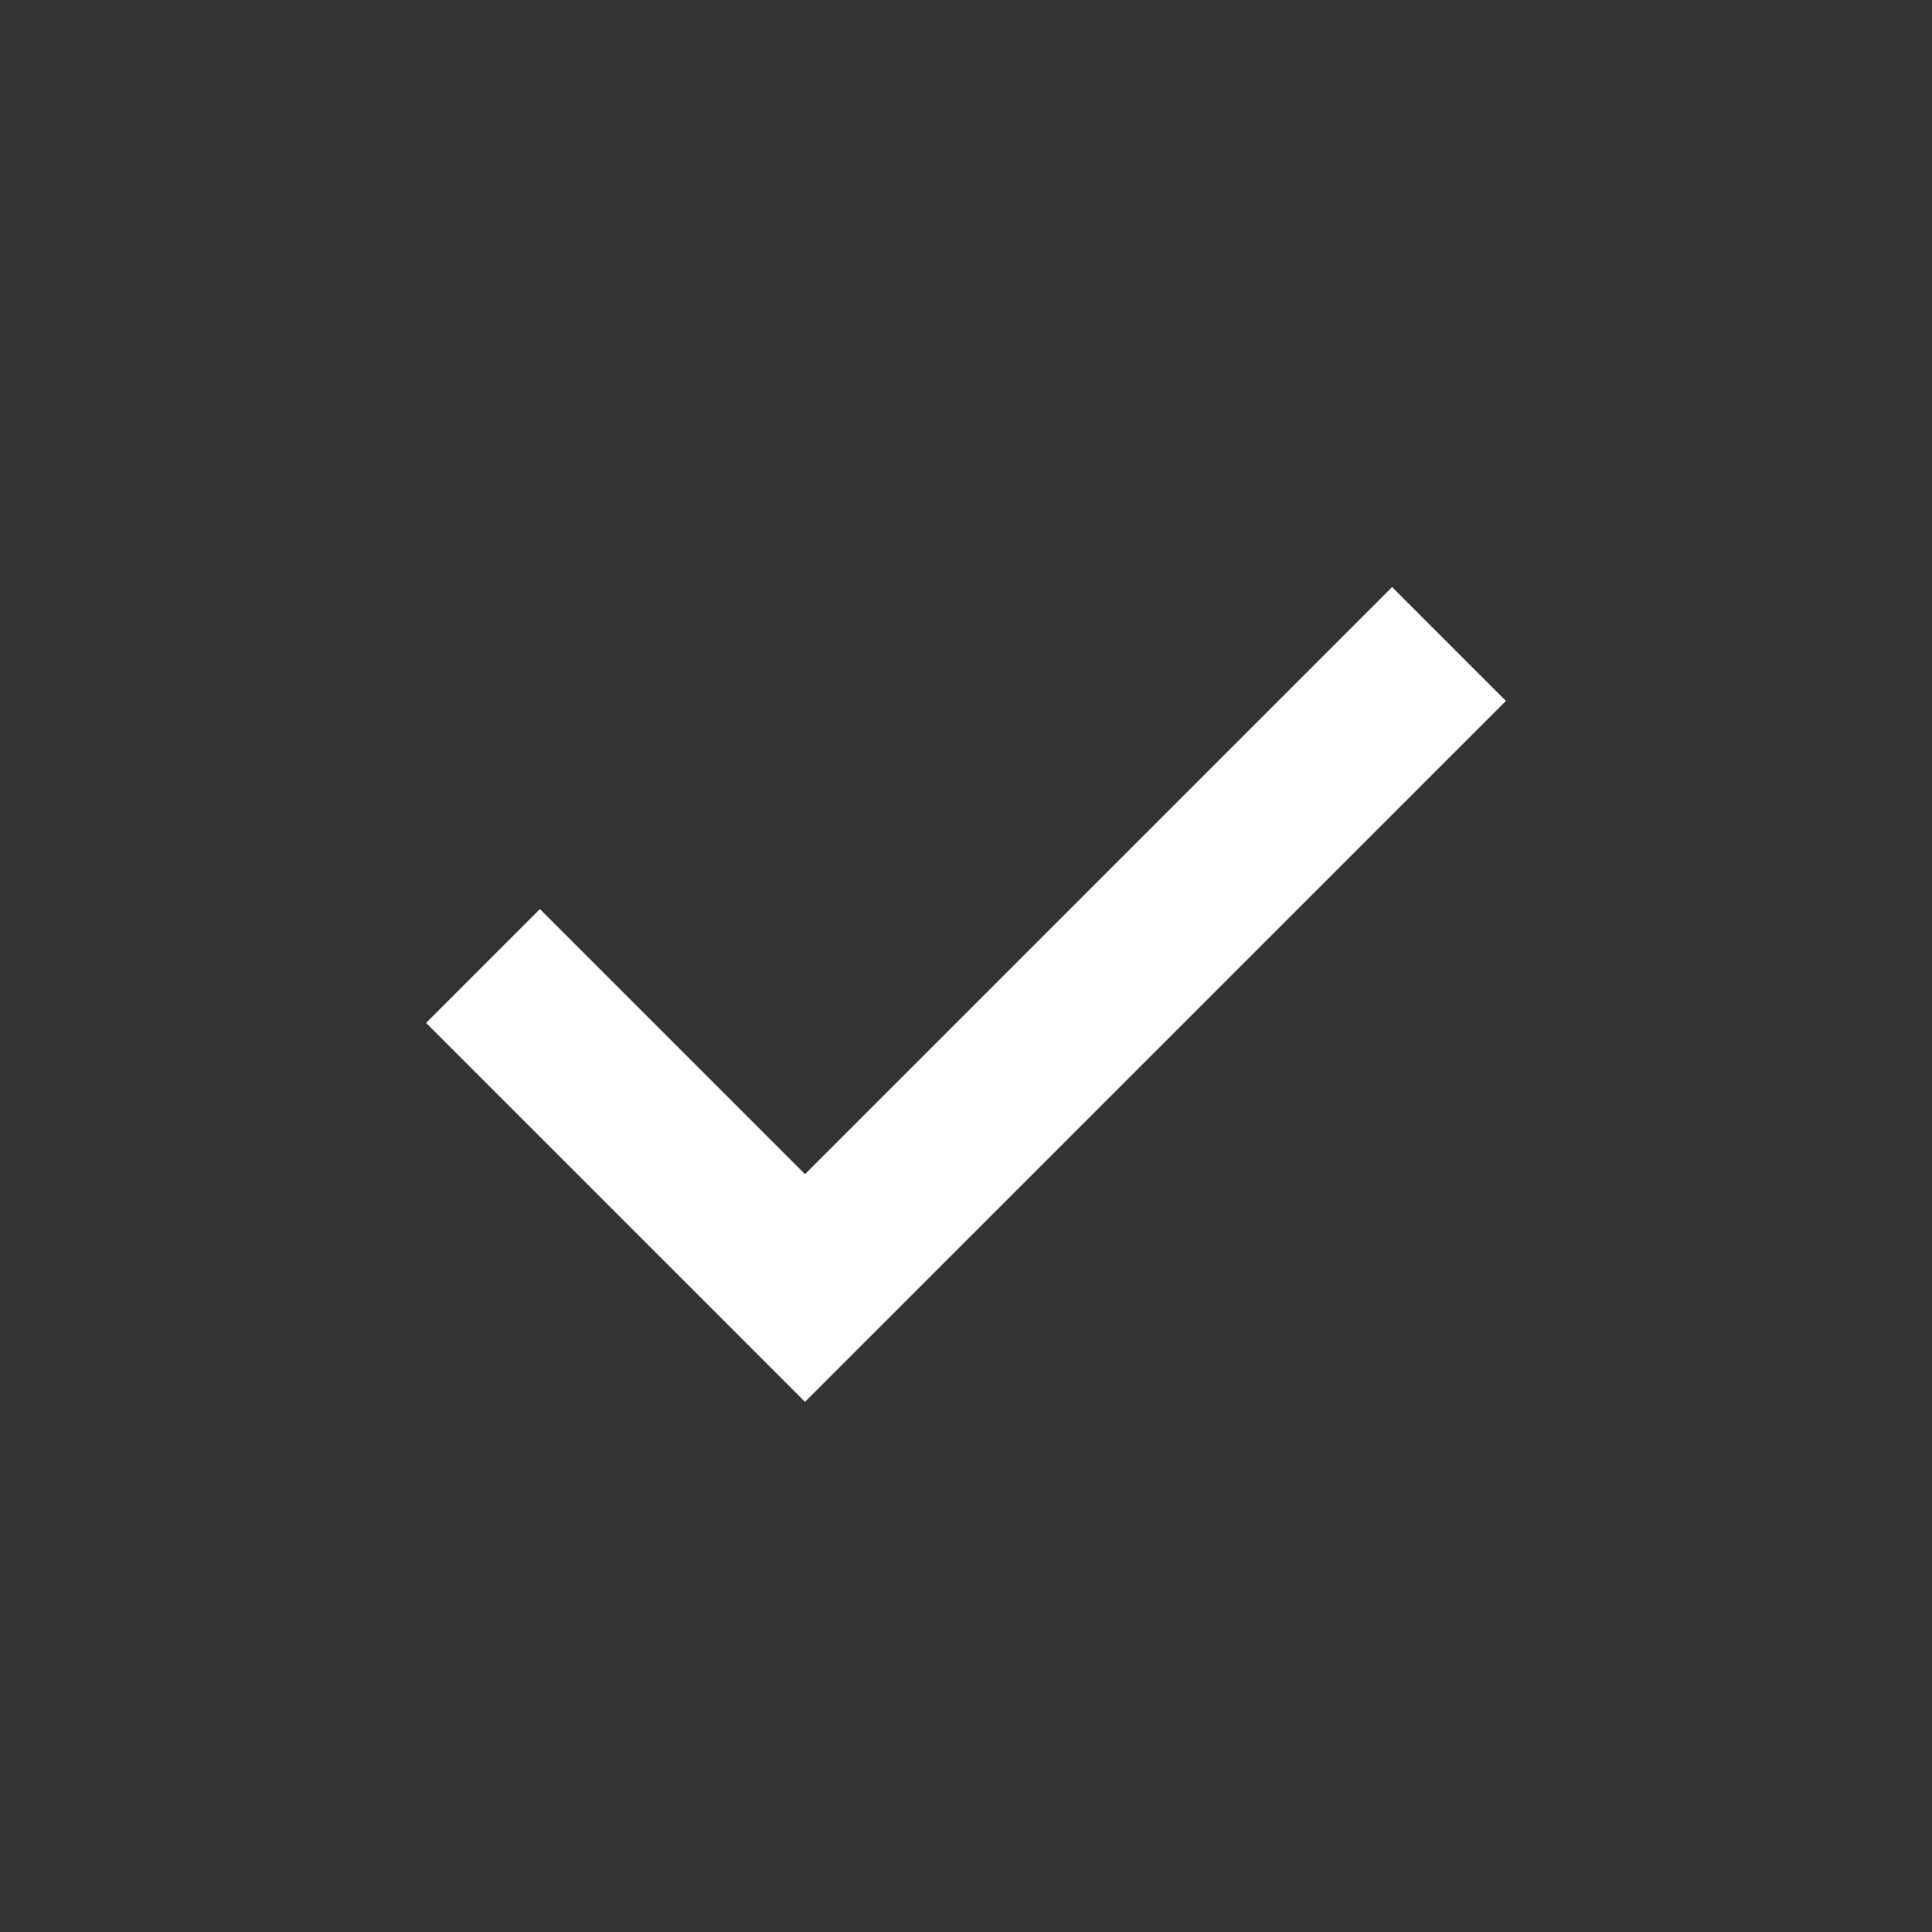
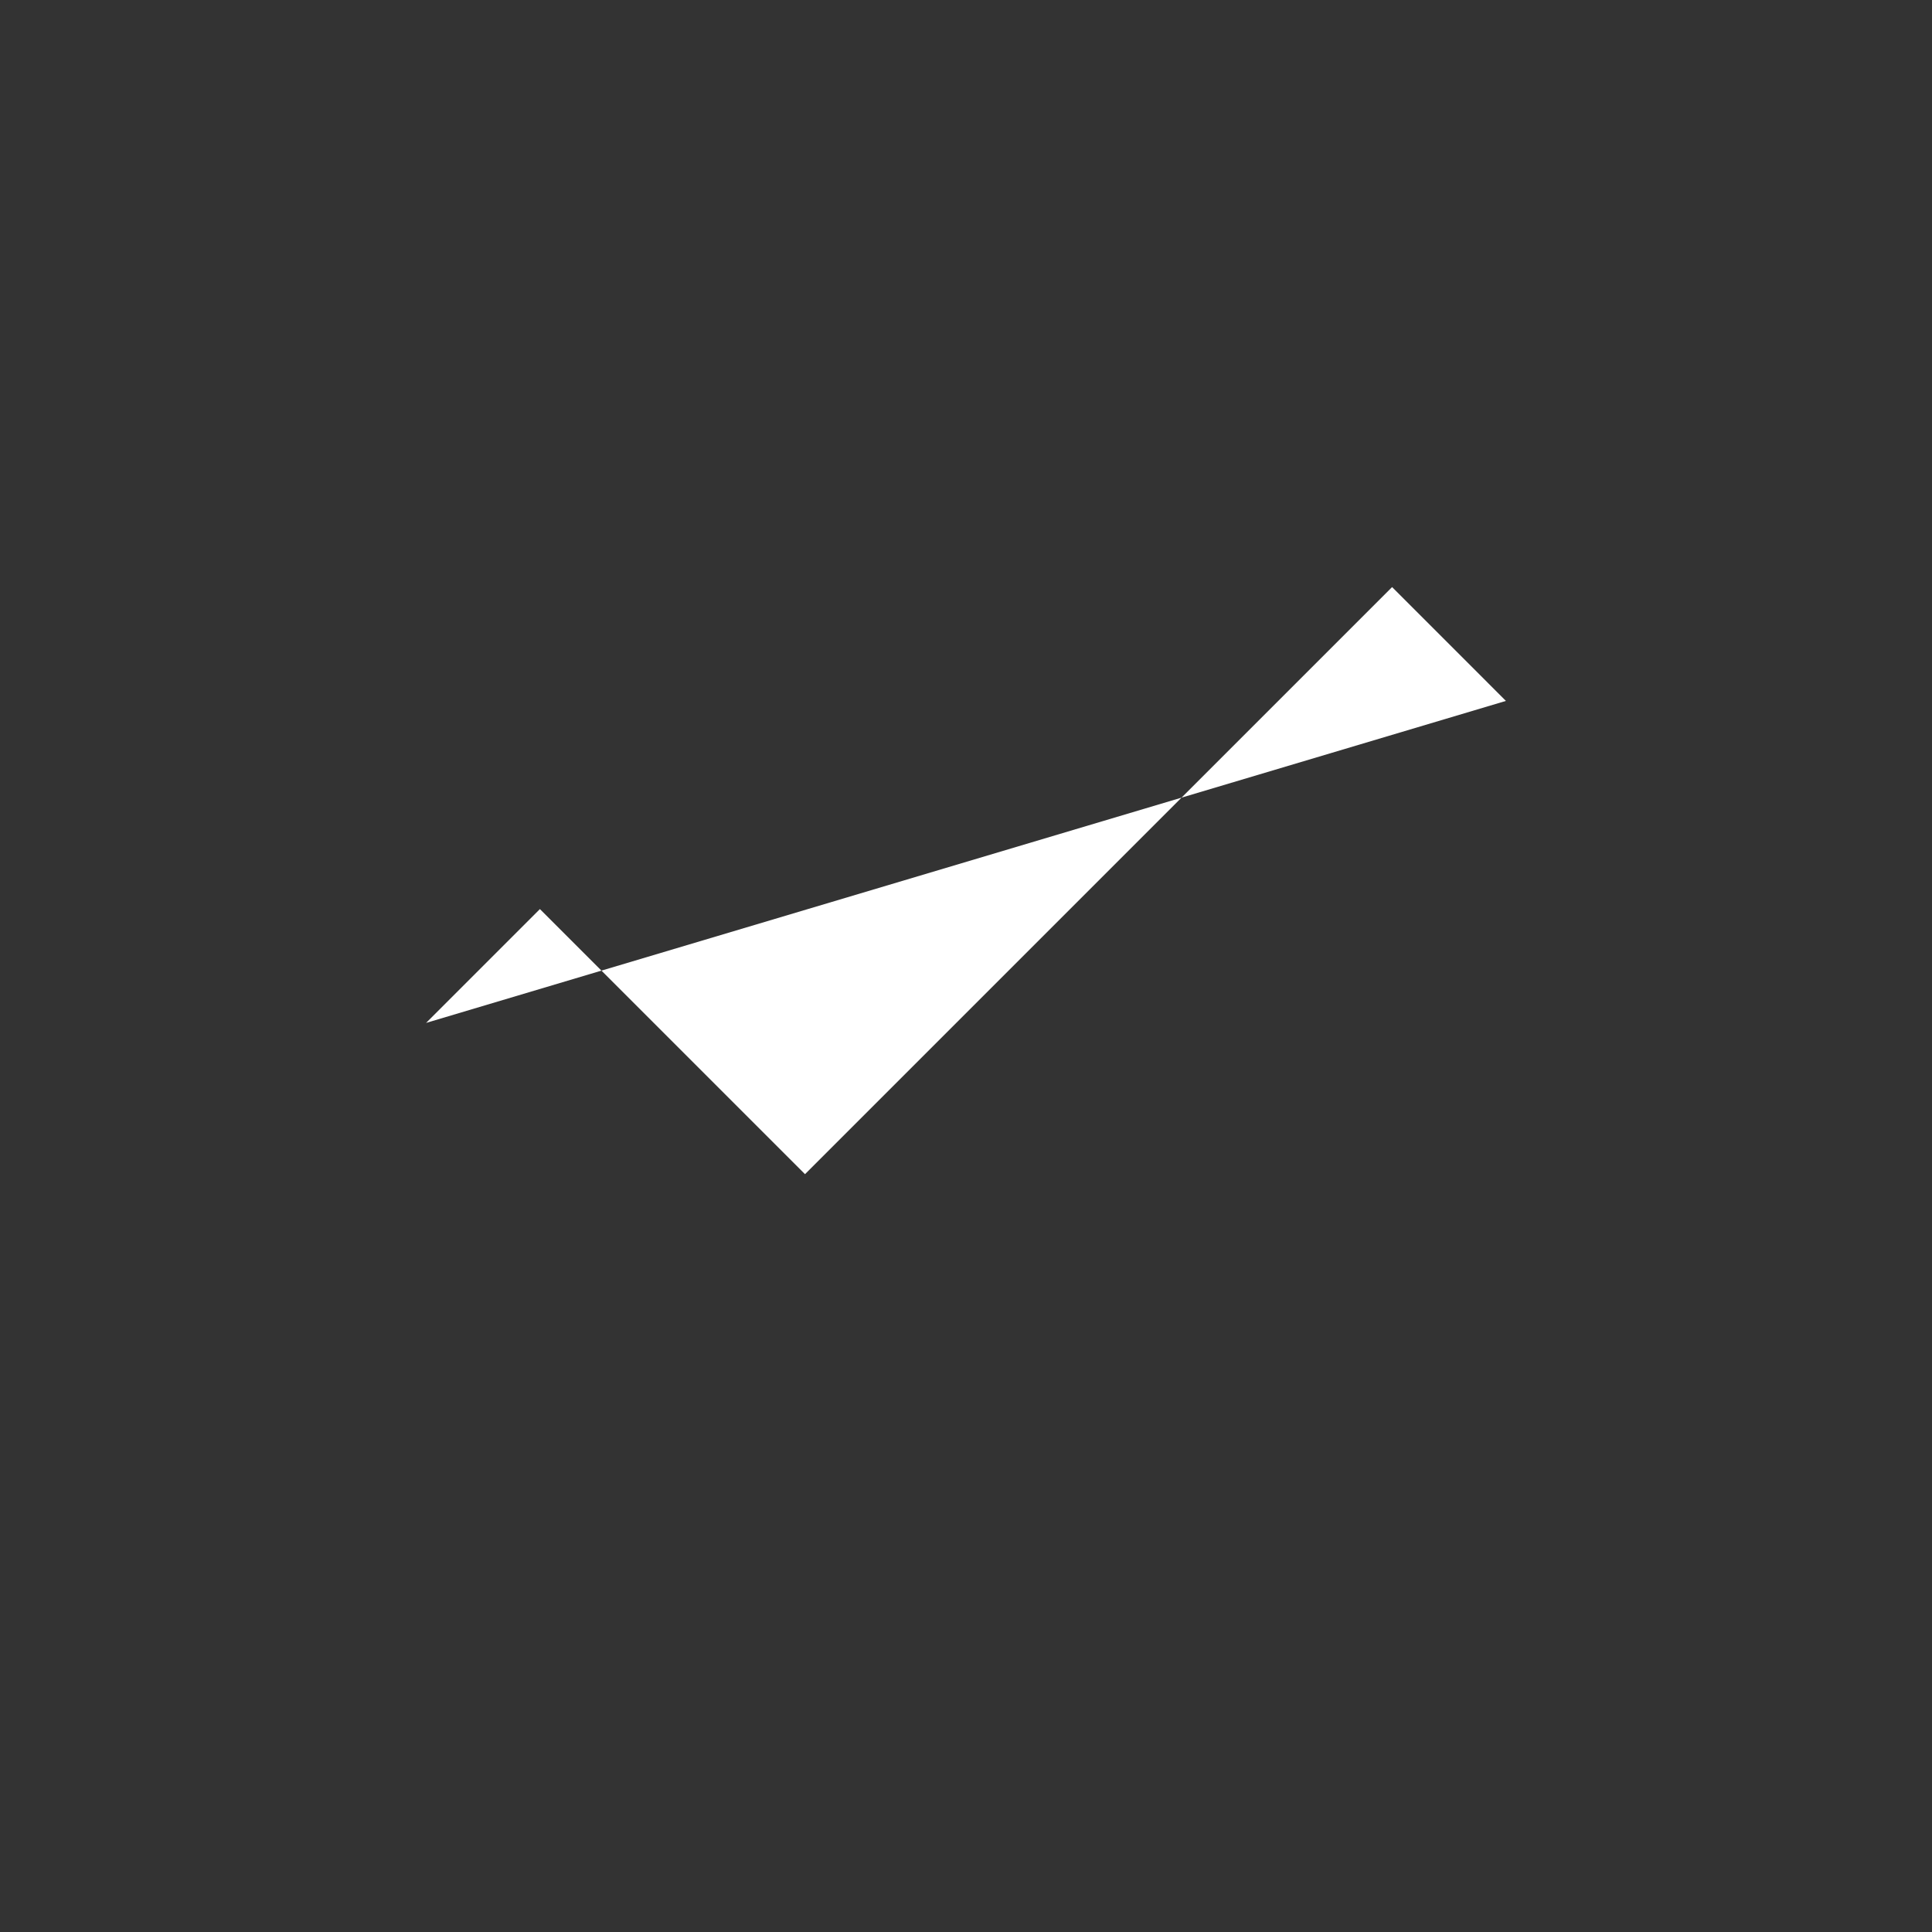
<svg xmlns="http://www.w3.org/2000/svg" width="24" height="24" viewBox="0 0 24 24" fill="none">
  <rect x="0" y="0" width="24" height="24" fill="#333333" stroke="none" />
-   <path fill-rule="evenodd" clip-rule="evenodd" d="M10 14.586L17.293 7.293L18.707 8.707L10 17.414L5.293 12.707L6.707 11.293L10 14.586Z" fill="white" />
+   <path fill-rule="evenodd" clip-rule="evenodd" d="M10 14.586L17.293 7.293L18.707 8.707L5.293 12.707L6.707 11.293L10 14.586Z" fill="white" />
</svg>